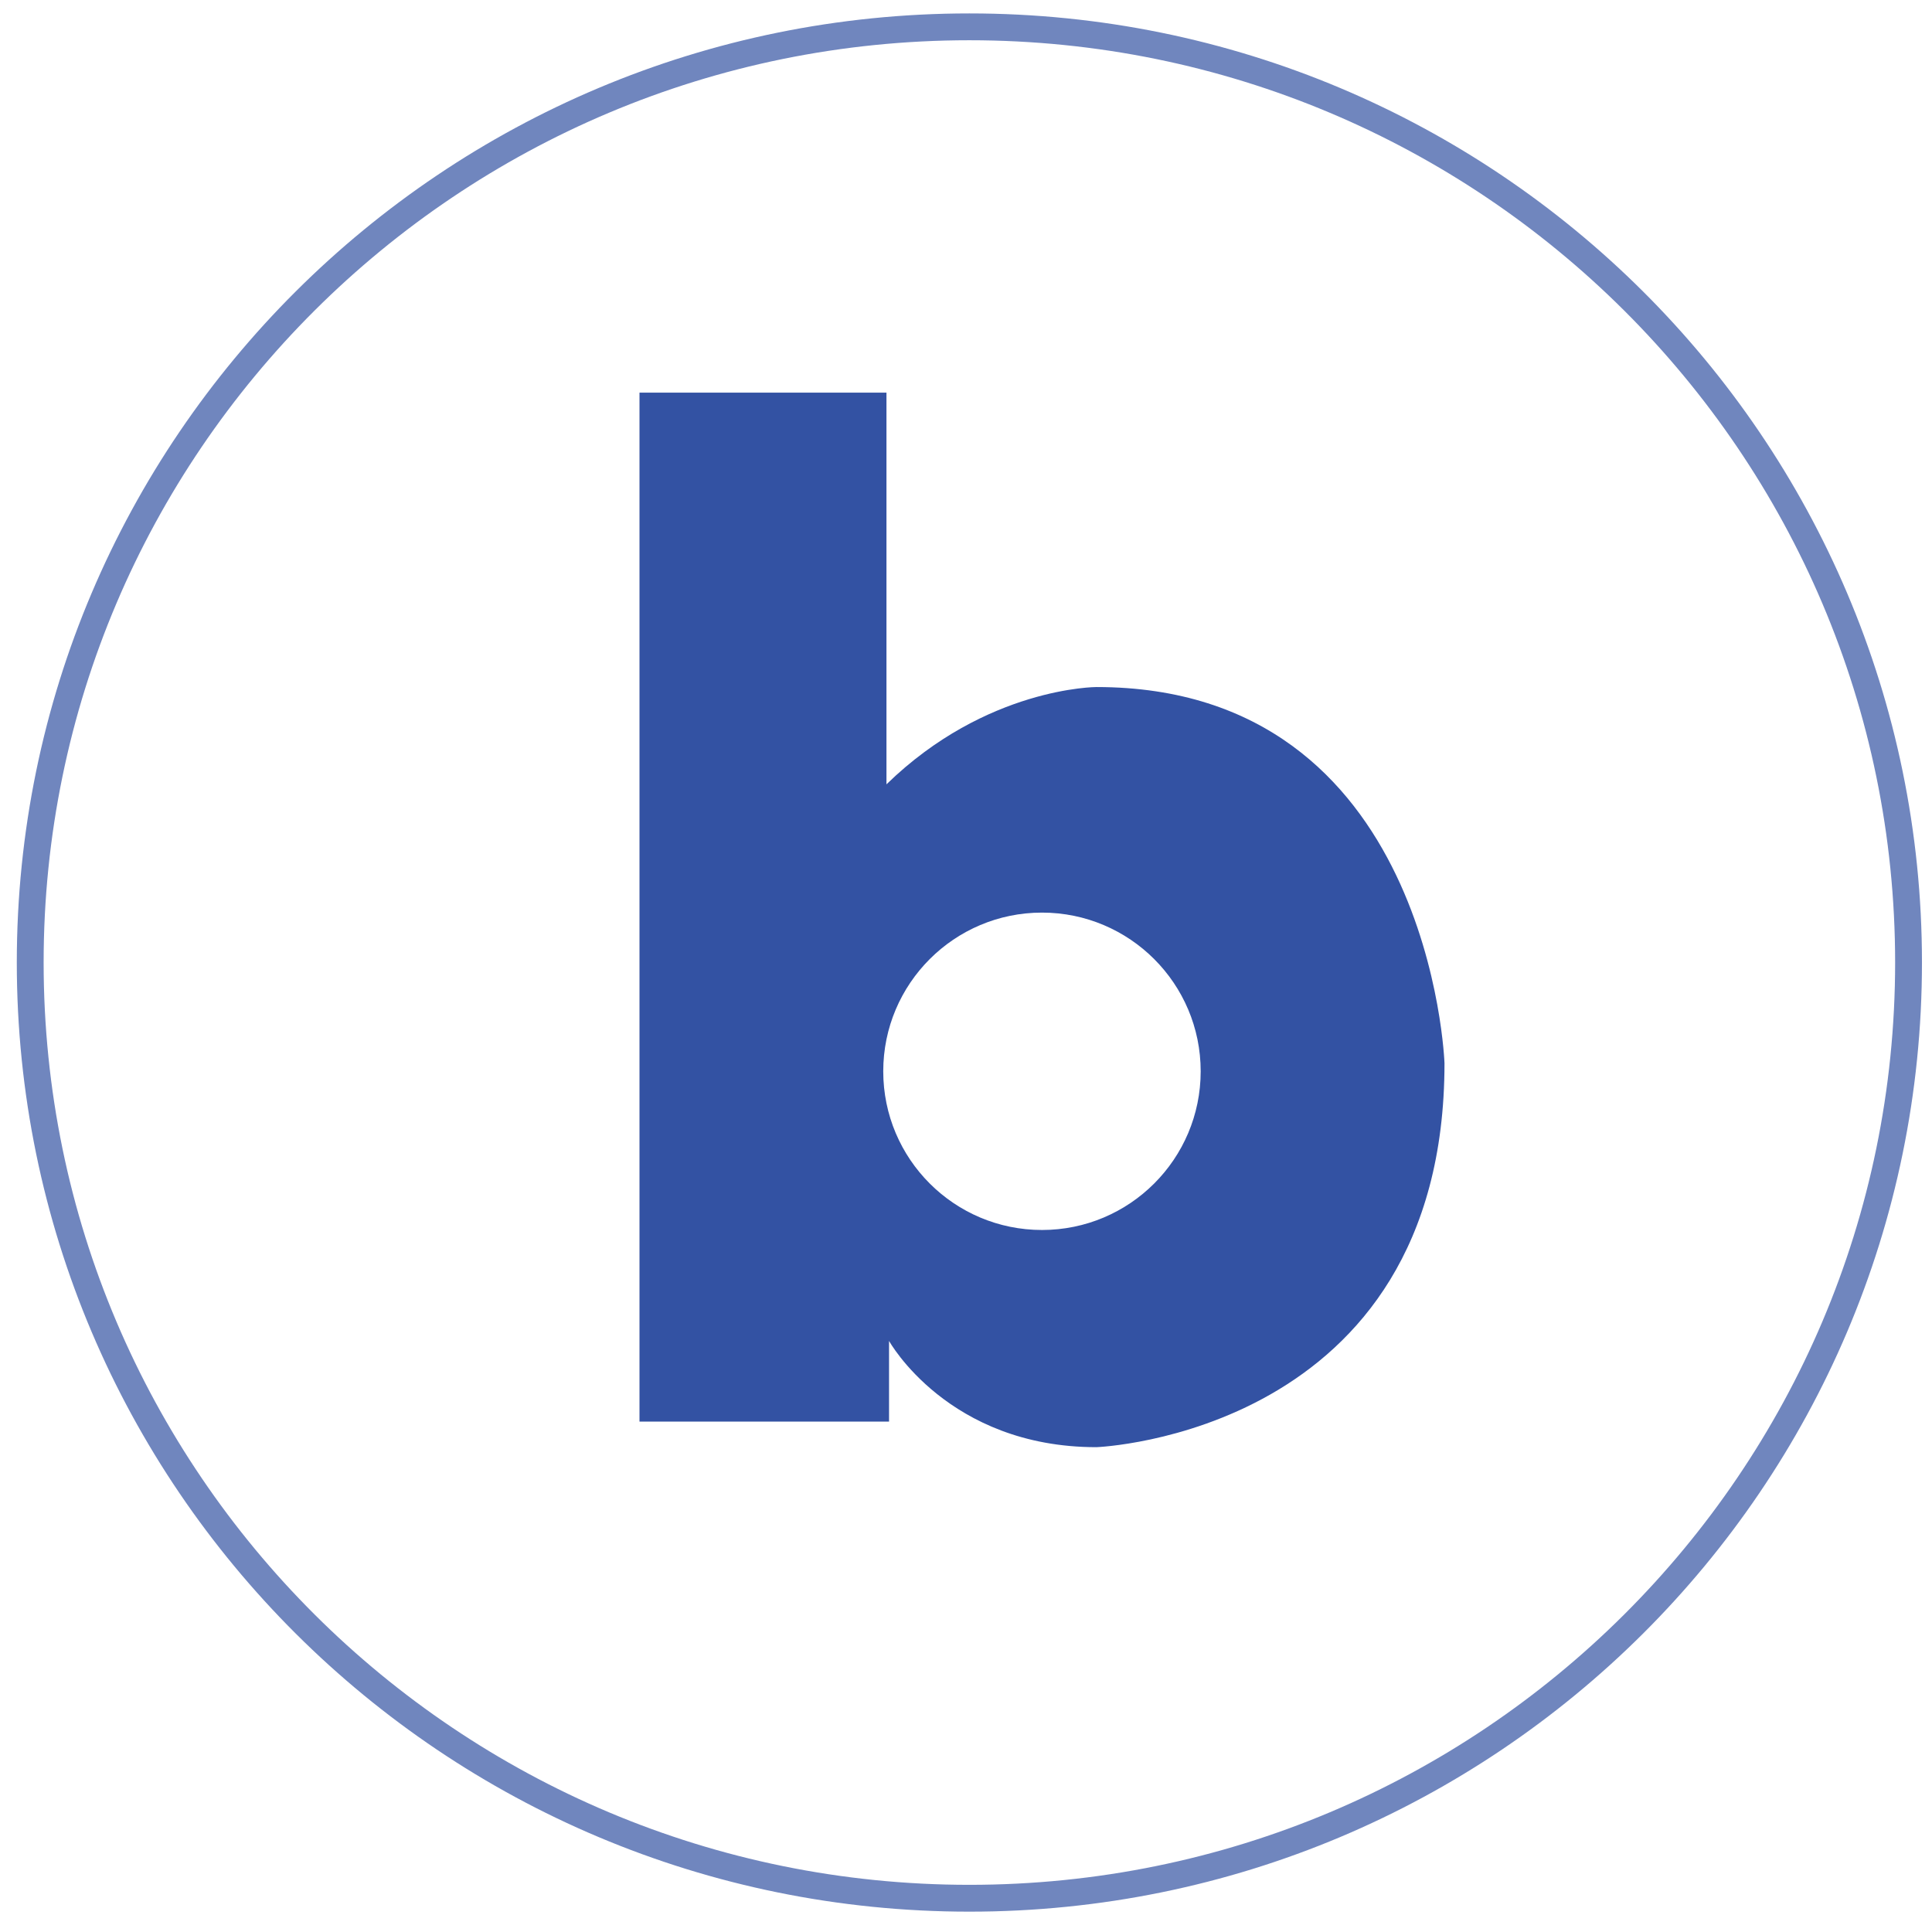
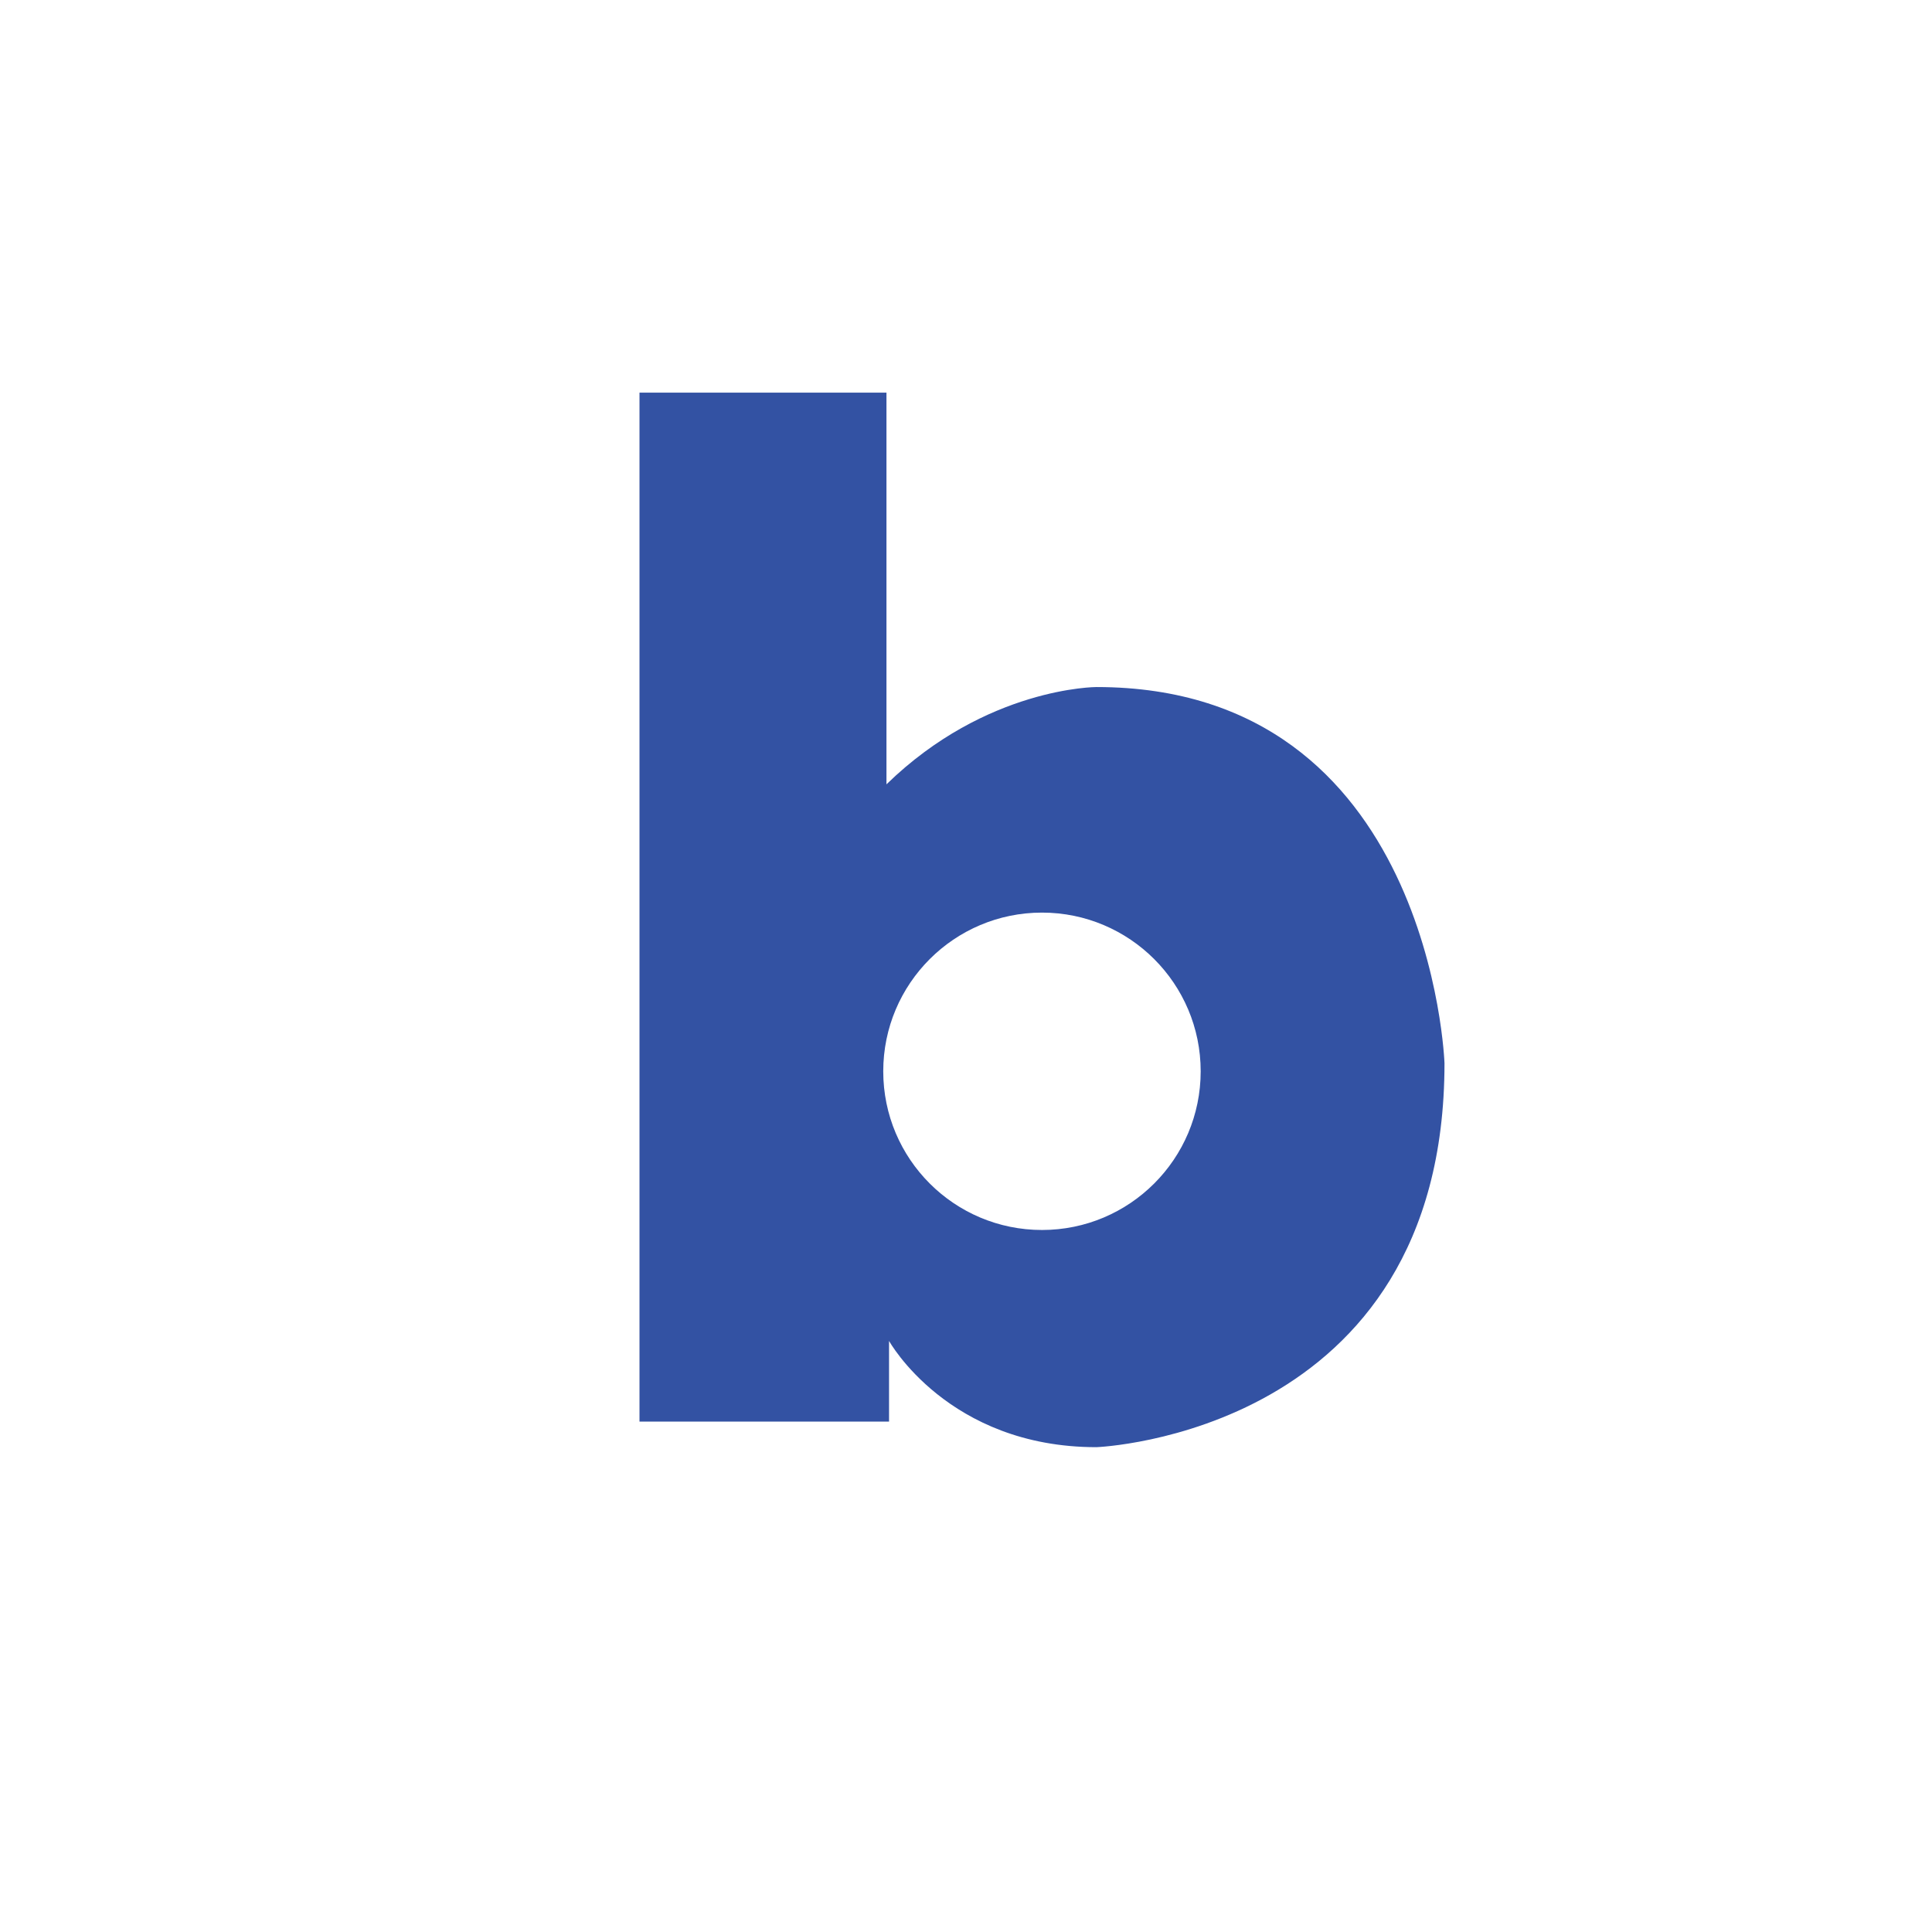
<svg xmlns="http://www.w3.org/2000/svg" version="1.1" id="Layer_1" x="0px" y="0px" width="36px" height="36px" viewBox="0 0 36 36" enable-background="new 0 0 36 36" xml:space="preserve">
  <g>
    <g>
      <g opacity="0.7">
-         <path fill="none" stroke="#3352A3" stroke-width="0.5" stroke-miterlimit="10" d="M18.063,0.5c9.666,0,17.5,7.806,17.5,17.435     c0,9.629-7.834,17.436-17.5,17.436c-9.665,0-17.5-7.807-17.5-17.436C0.563,8.306,8.397,0.5,18.063,0.5z" />
-       </g>
+         </g>
    </g>
    <path fill="#3352A3" d="M20.43,12.802c0,0-2.052,0-3.912,1.813V7.316h-4.602v19.173h4.65v-1.503c0,0,1.097,1.98,3.864,1.98   c0,0,6.486-0.238,6.486-7.154C26.916,19.813,26.676,12.802,20.43,12.802z M19.416,22.919c-1.633,0-2.958-1.323-2.958-2.957   c0-1.633,1.325-2.957,2.958-2.957c1.632,0,2.957,1.324,2.957,2.957C22.373,21.596,21.048,22.919,19.416,22.919z" />
  </g>
</svg>